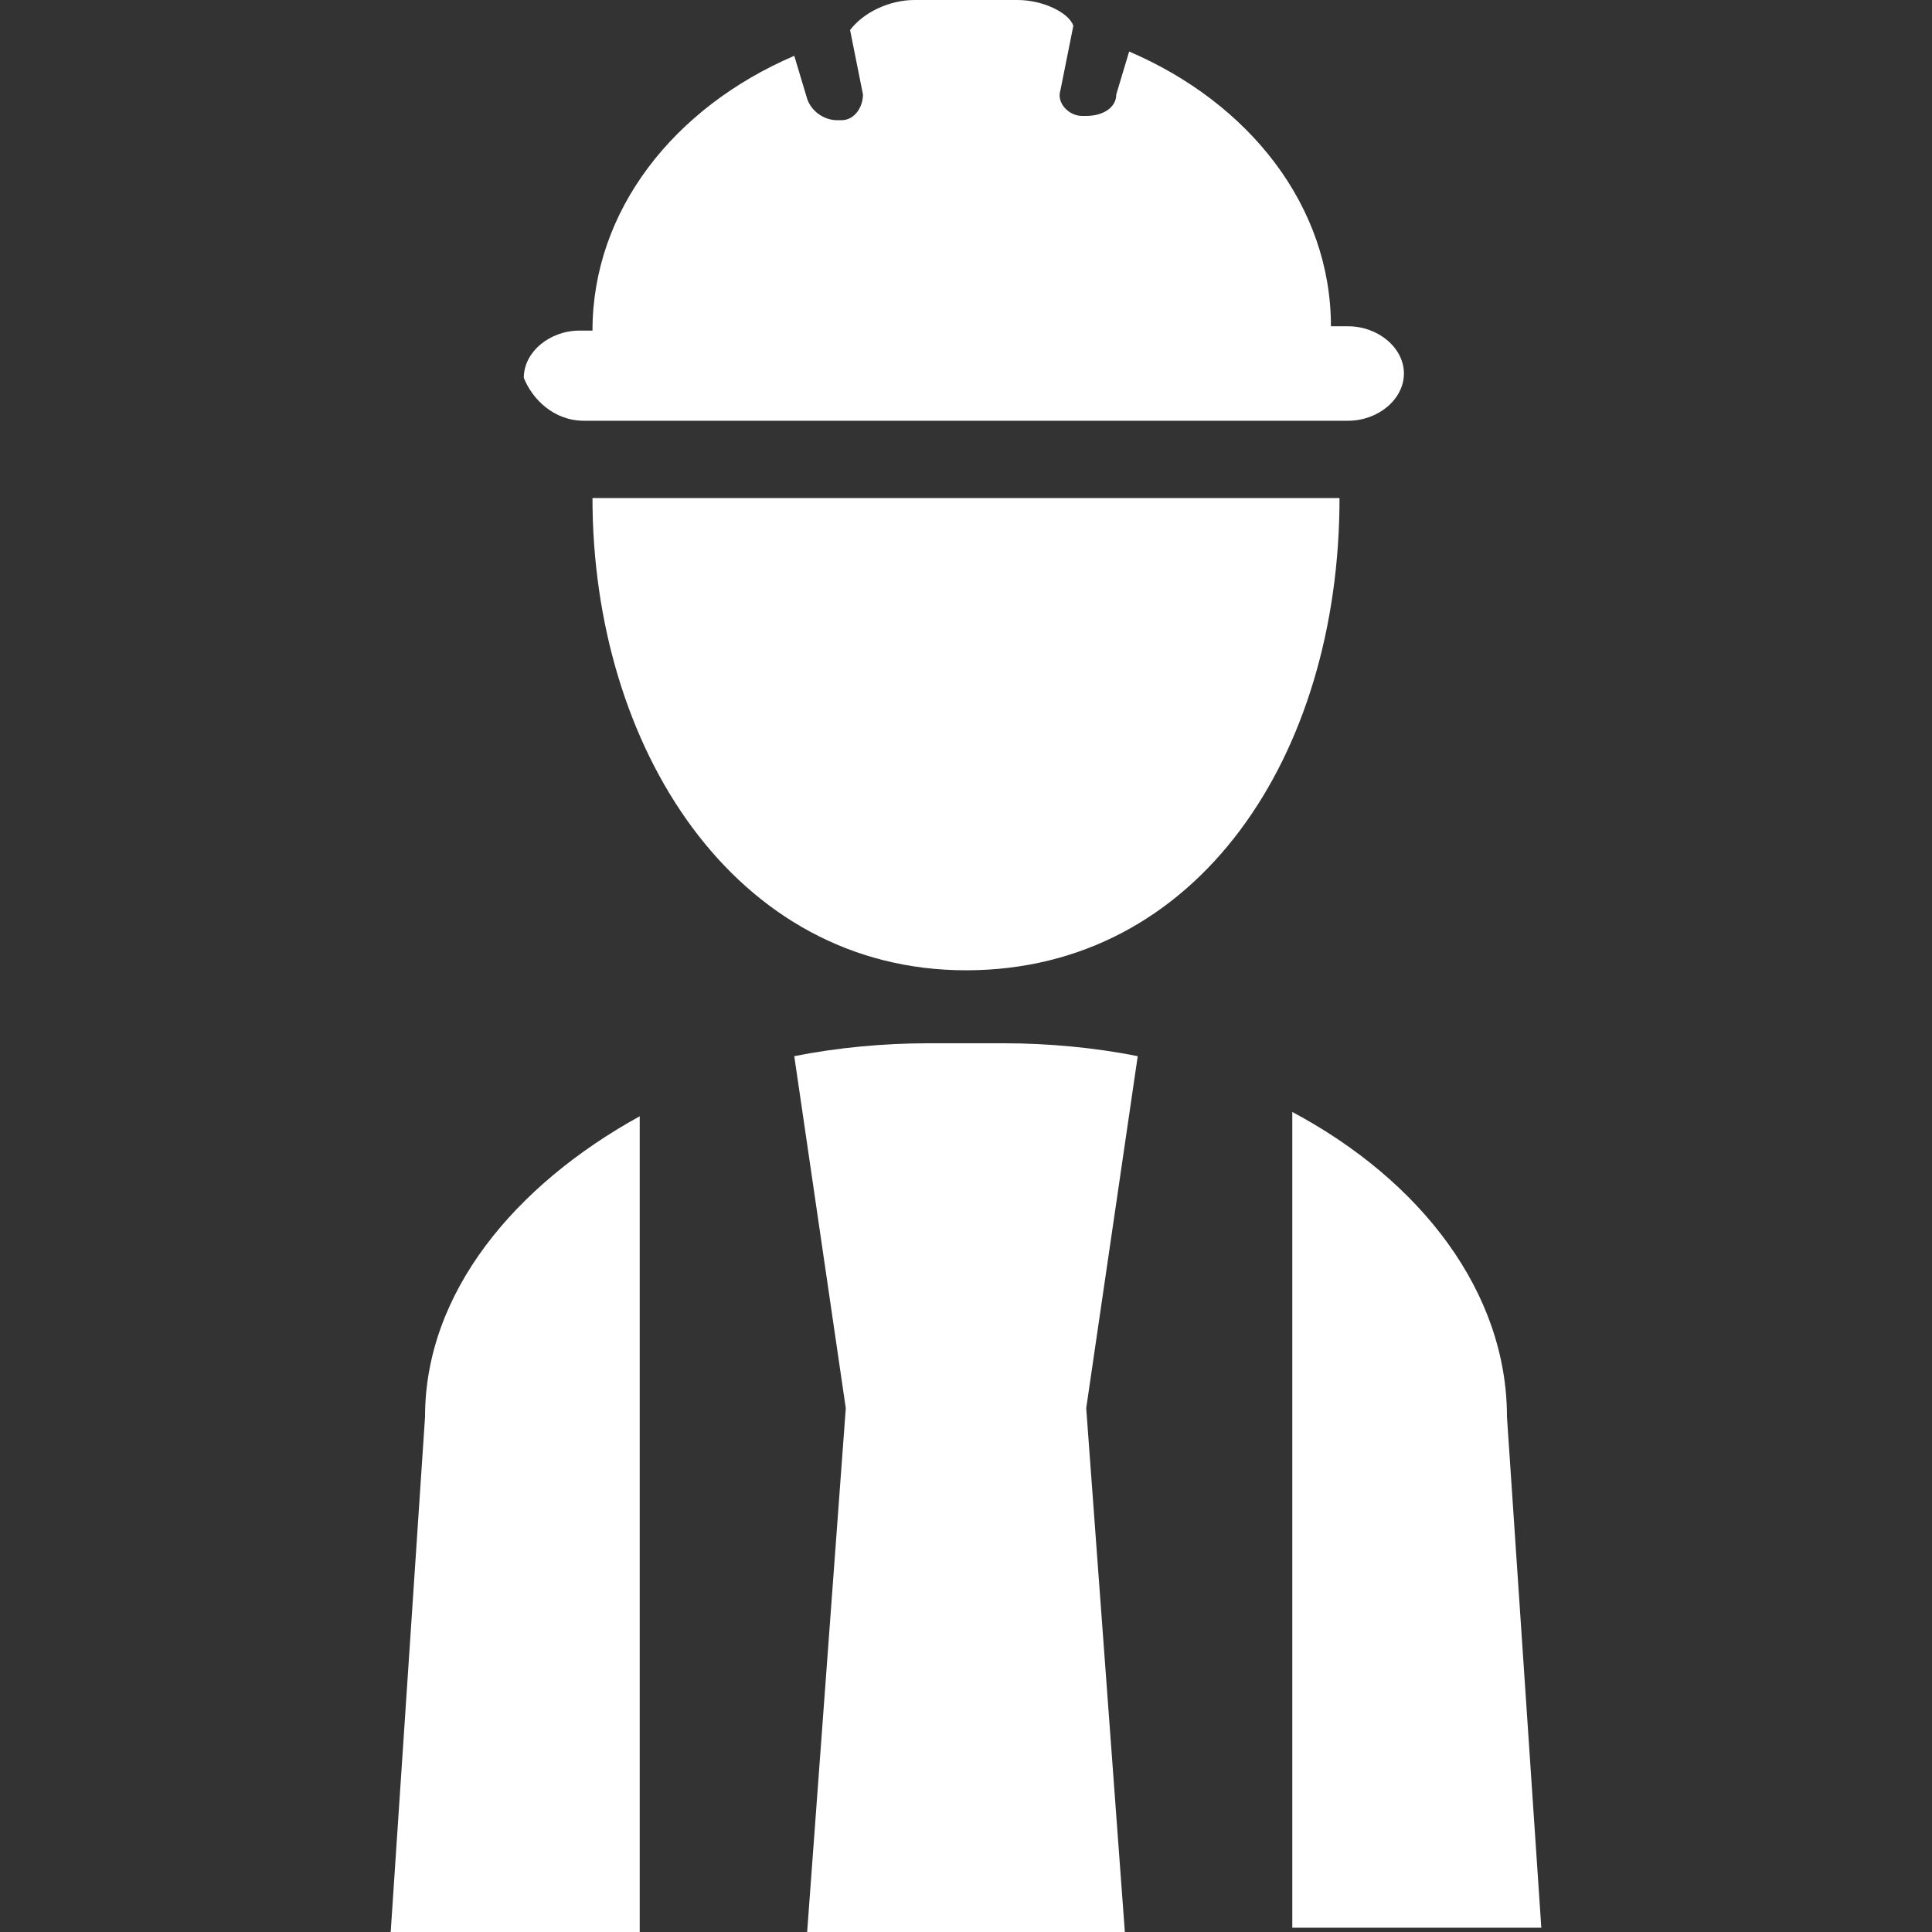
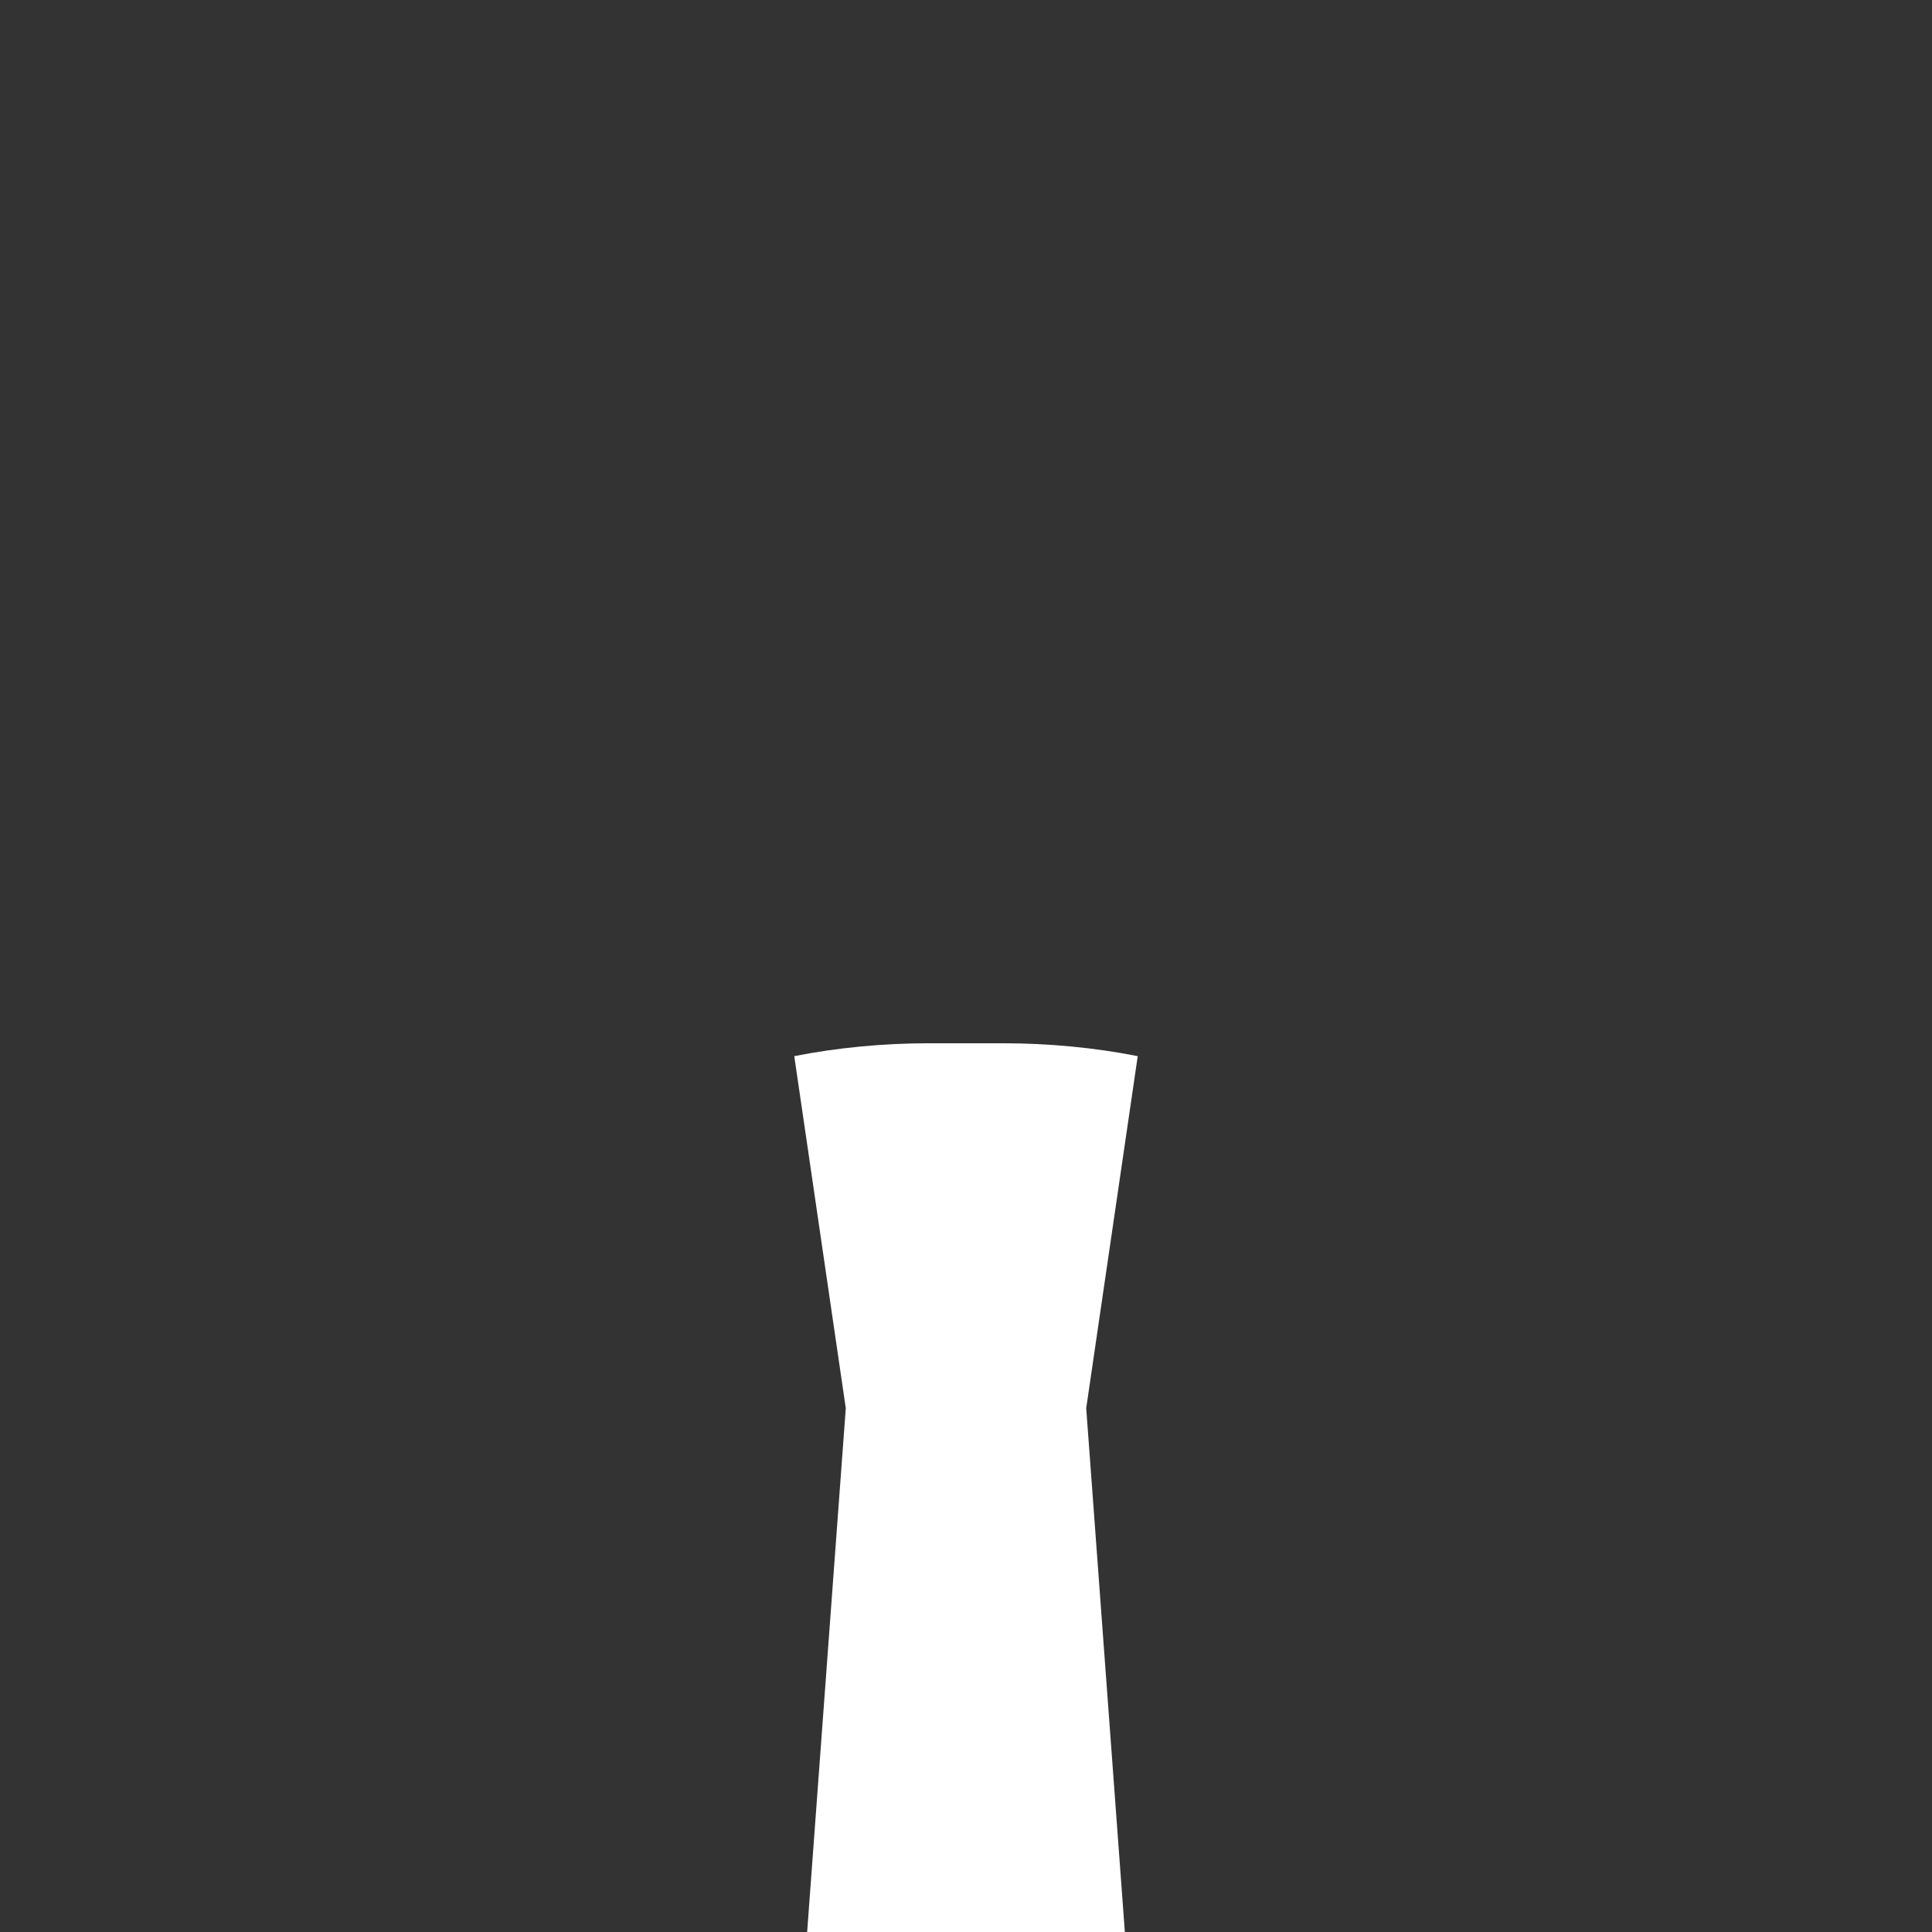
<svg xmlns="http://www.w3.org/2000/svg" version="1.1" id="Calque_1" x="0px" y="0px" width="45px" height="45px" viewBox="0 0 45 45" style="enable-background:new 0 0 45 45;" xml:space="preserve">
  <rect x="0" y="0" width="45" height="45" fill="#333333" stroke="none" />
  <style type="text/css">
	.st0{fill:#FFFFFF;}
</style>
  <g>
    <g>
-       <path class="st0" d="M9.9,33L9.1,45h5.8v-19C12,27.6,9.9,30.1,9.9,33z" />
-     </g>
+       </g>
    <g>
-       <path class="st0" d="M35.1,33c0-2.9-2-5.5-5-7.1v19h5.8L35.1,33z" />
-     </g>
+       </g>
    <g>
      <path class="st0" d="M23.4,24.3h-1.8c-1,0-2.1,0.1-3.1,0.3l1.2,8.2L18.8,45h7.4l-0.9-12.2l1.2-8.2C25.5,24.4,24.4,24.3,23.4,24.3z    " />
    </g>
    <g>
-       <path class="st0" d="M13.6,9.8h17.8c0.7,0,1.3-0.5,1.3-1.1c0-0.6-0.6-1.1-1.3-1.1H31c0-2.8-1.9-5.2-4.7-6.4l-0.3,1    c0,0.3-0.3,0.5-0.7,0.5c0,0,0,0-0.1,0c-0.3,0-0.6-0.3-0.5-0.6l0.3-1.5C24.9,0.3,24.3,0,23.7,0h-2.4c-0.6,0-1.2,0.3-1.5,0.7    l0.3,1.5c0,0.3-0.2,0.6-0.5,0.6c0,0-0.1,0-0.1,0c-0.3,0-0.6-0.2-0.7-0.5l-0.3-1c-2.8,1.2-4.7,3.6-4.7,6.4h-0.3    c-0.7,0-1.3,0.5-1.3,1.1C12.4,9.3,12.9,9.8,13.6,9.8z" />
-     </g>
+       </g>
    <g>
-       <path class="st0" d="M13.8,11.6c0,5.8,3.3,11,8.7,11s8.7-5,8.7-11H13.8z" />
-     </g>
+       </g>
  </g>
</svg>